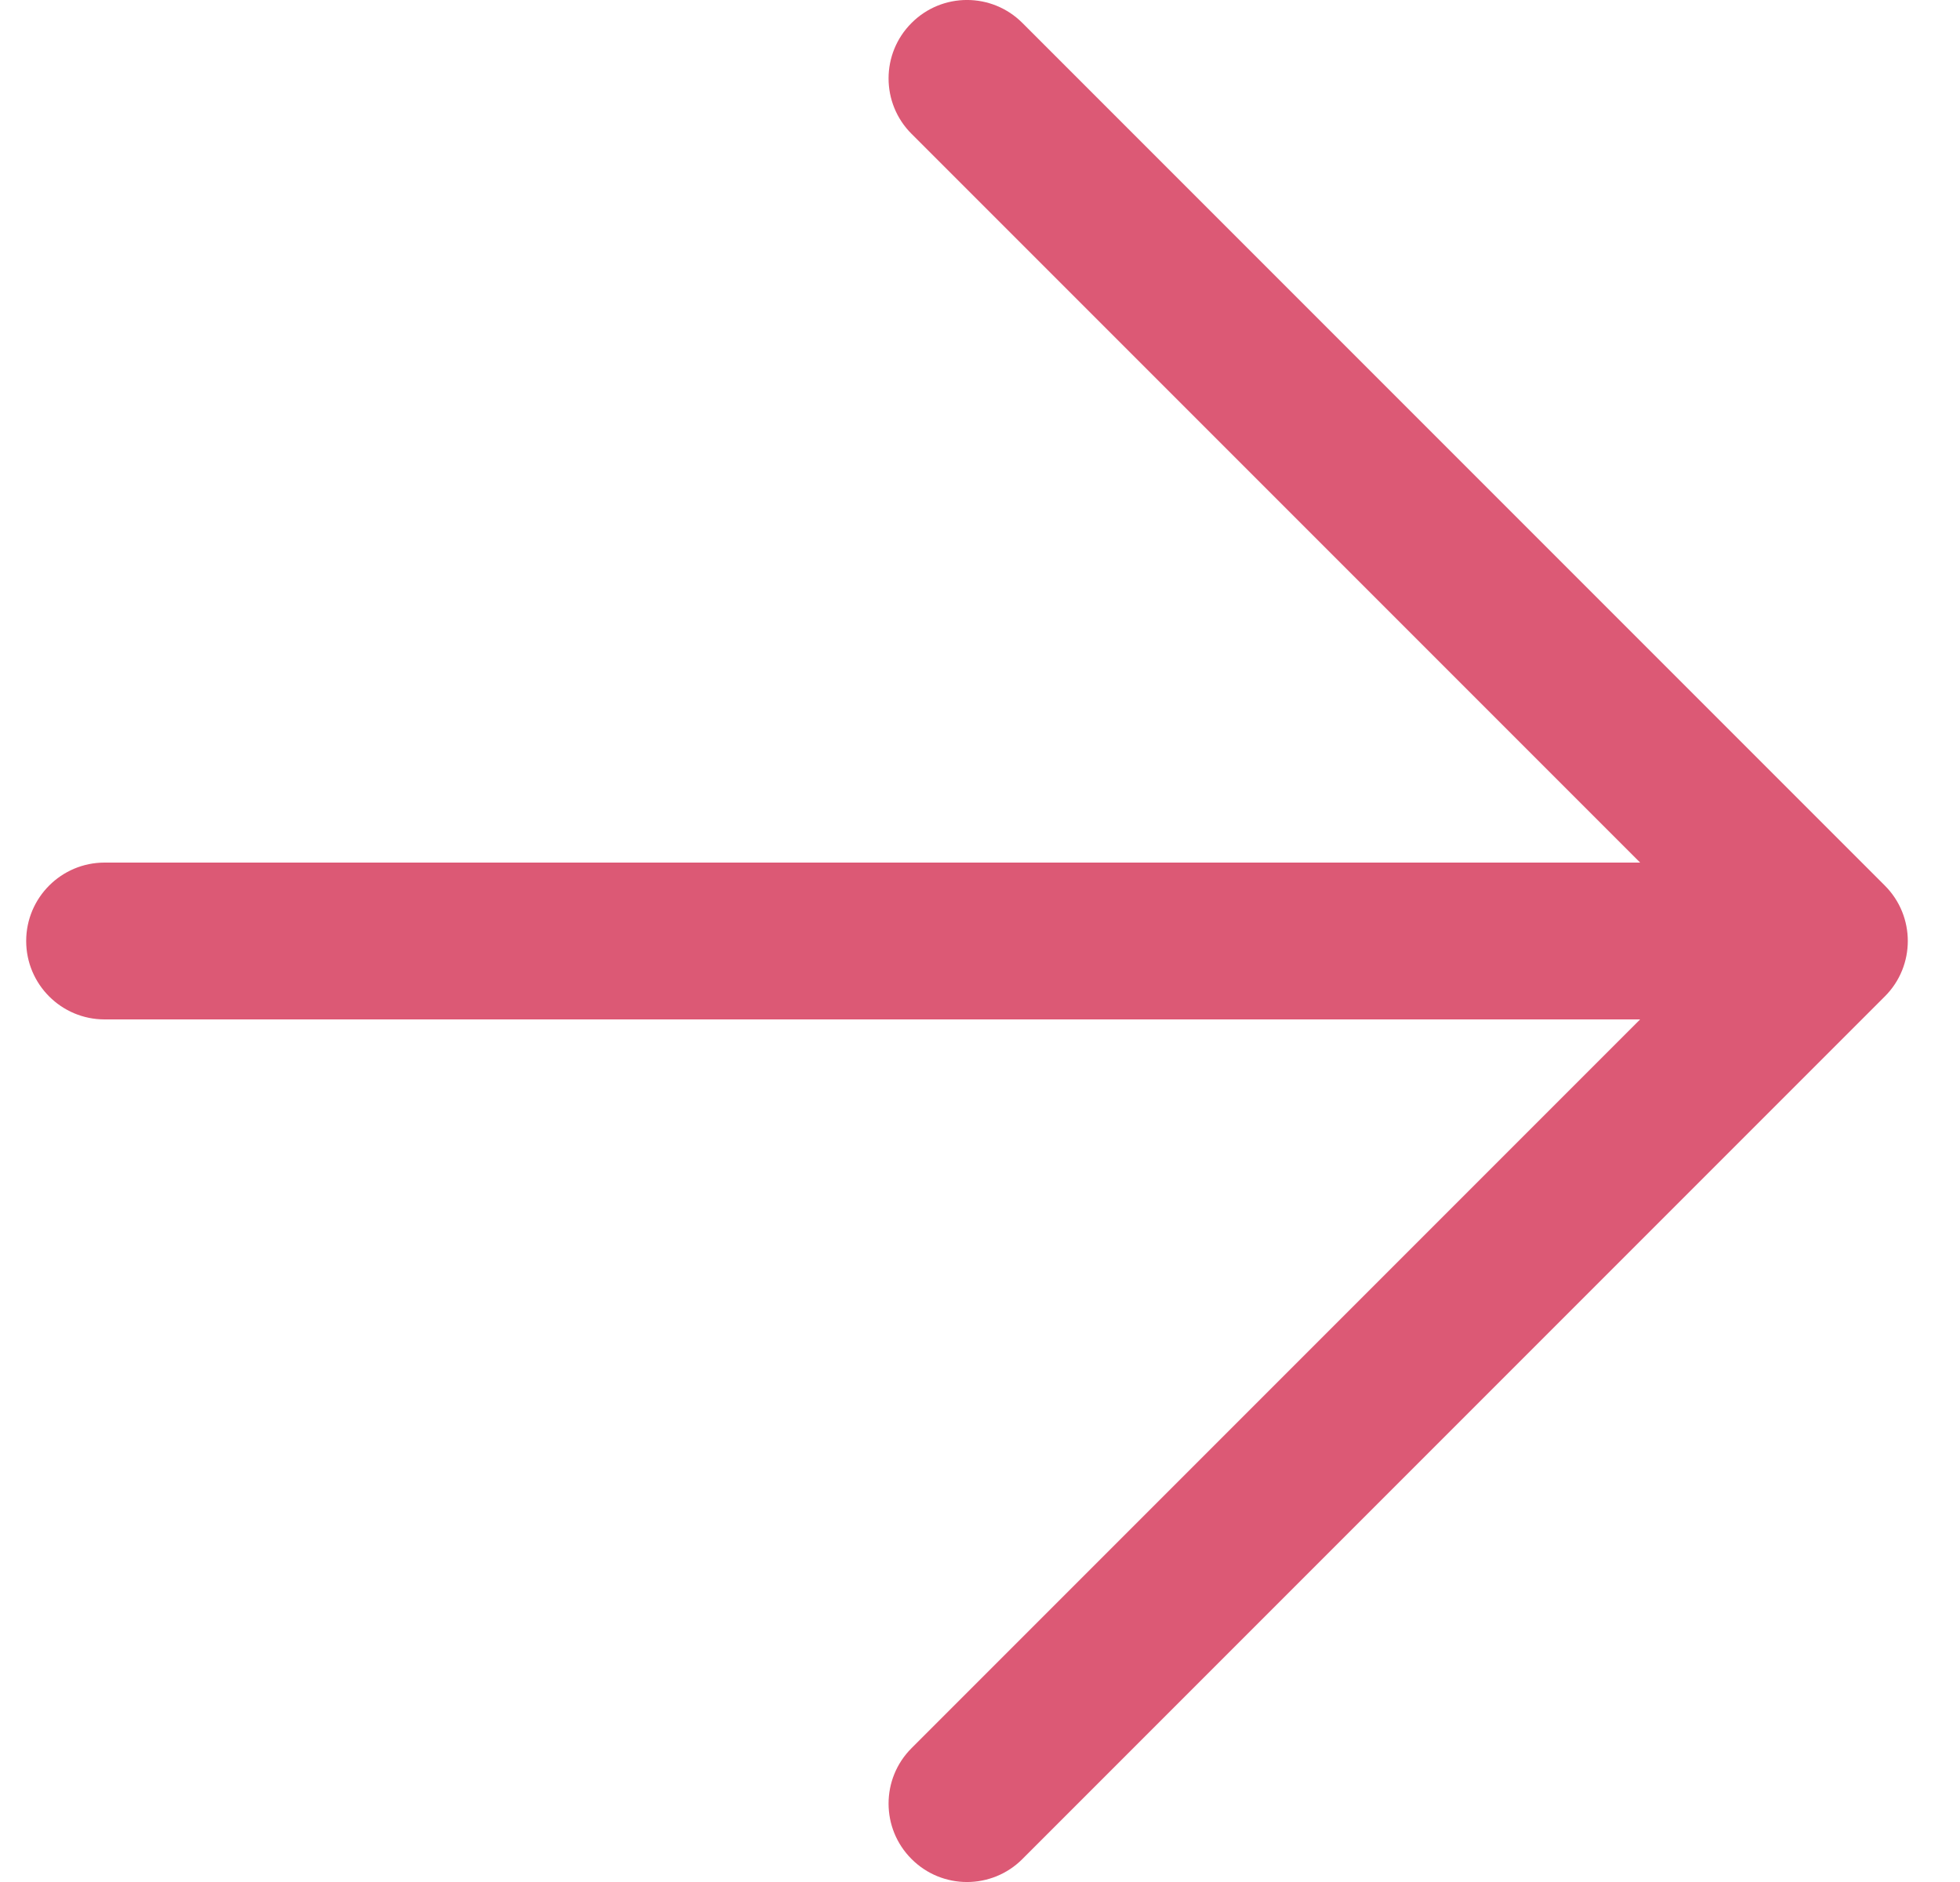
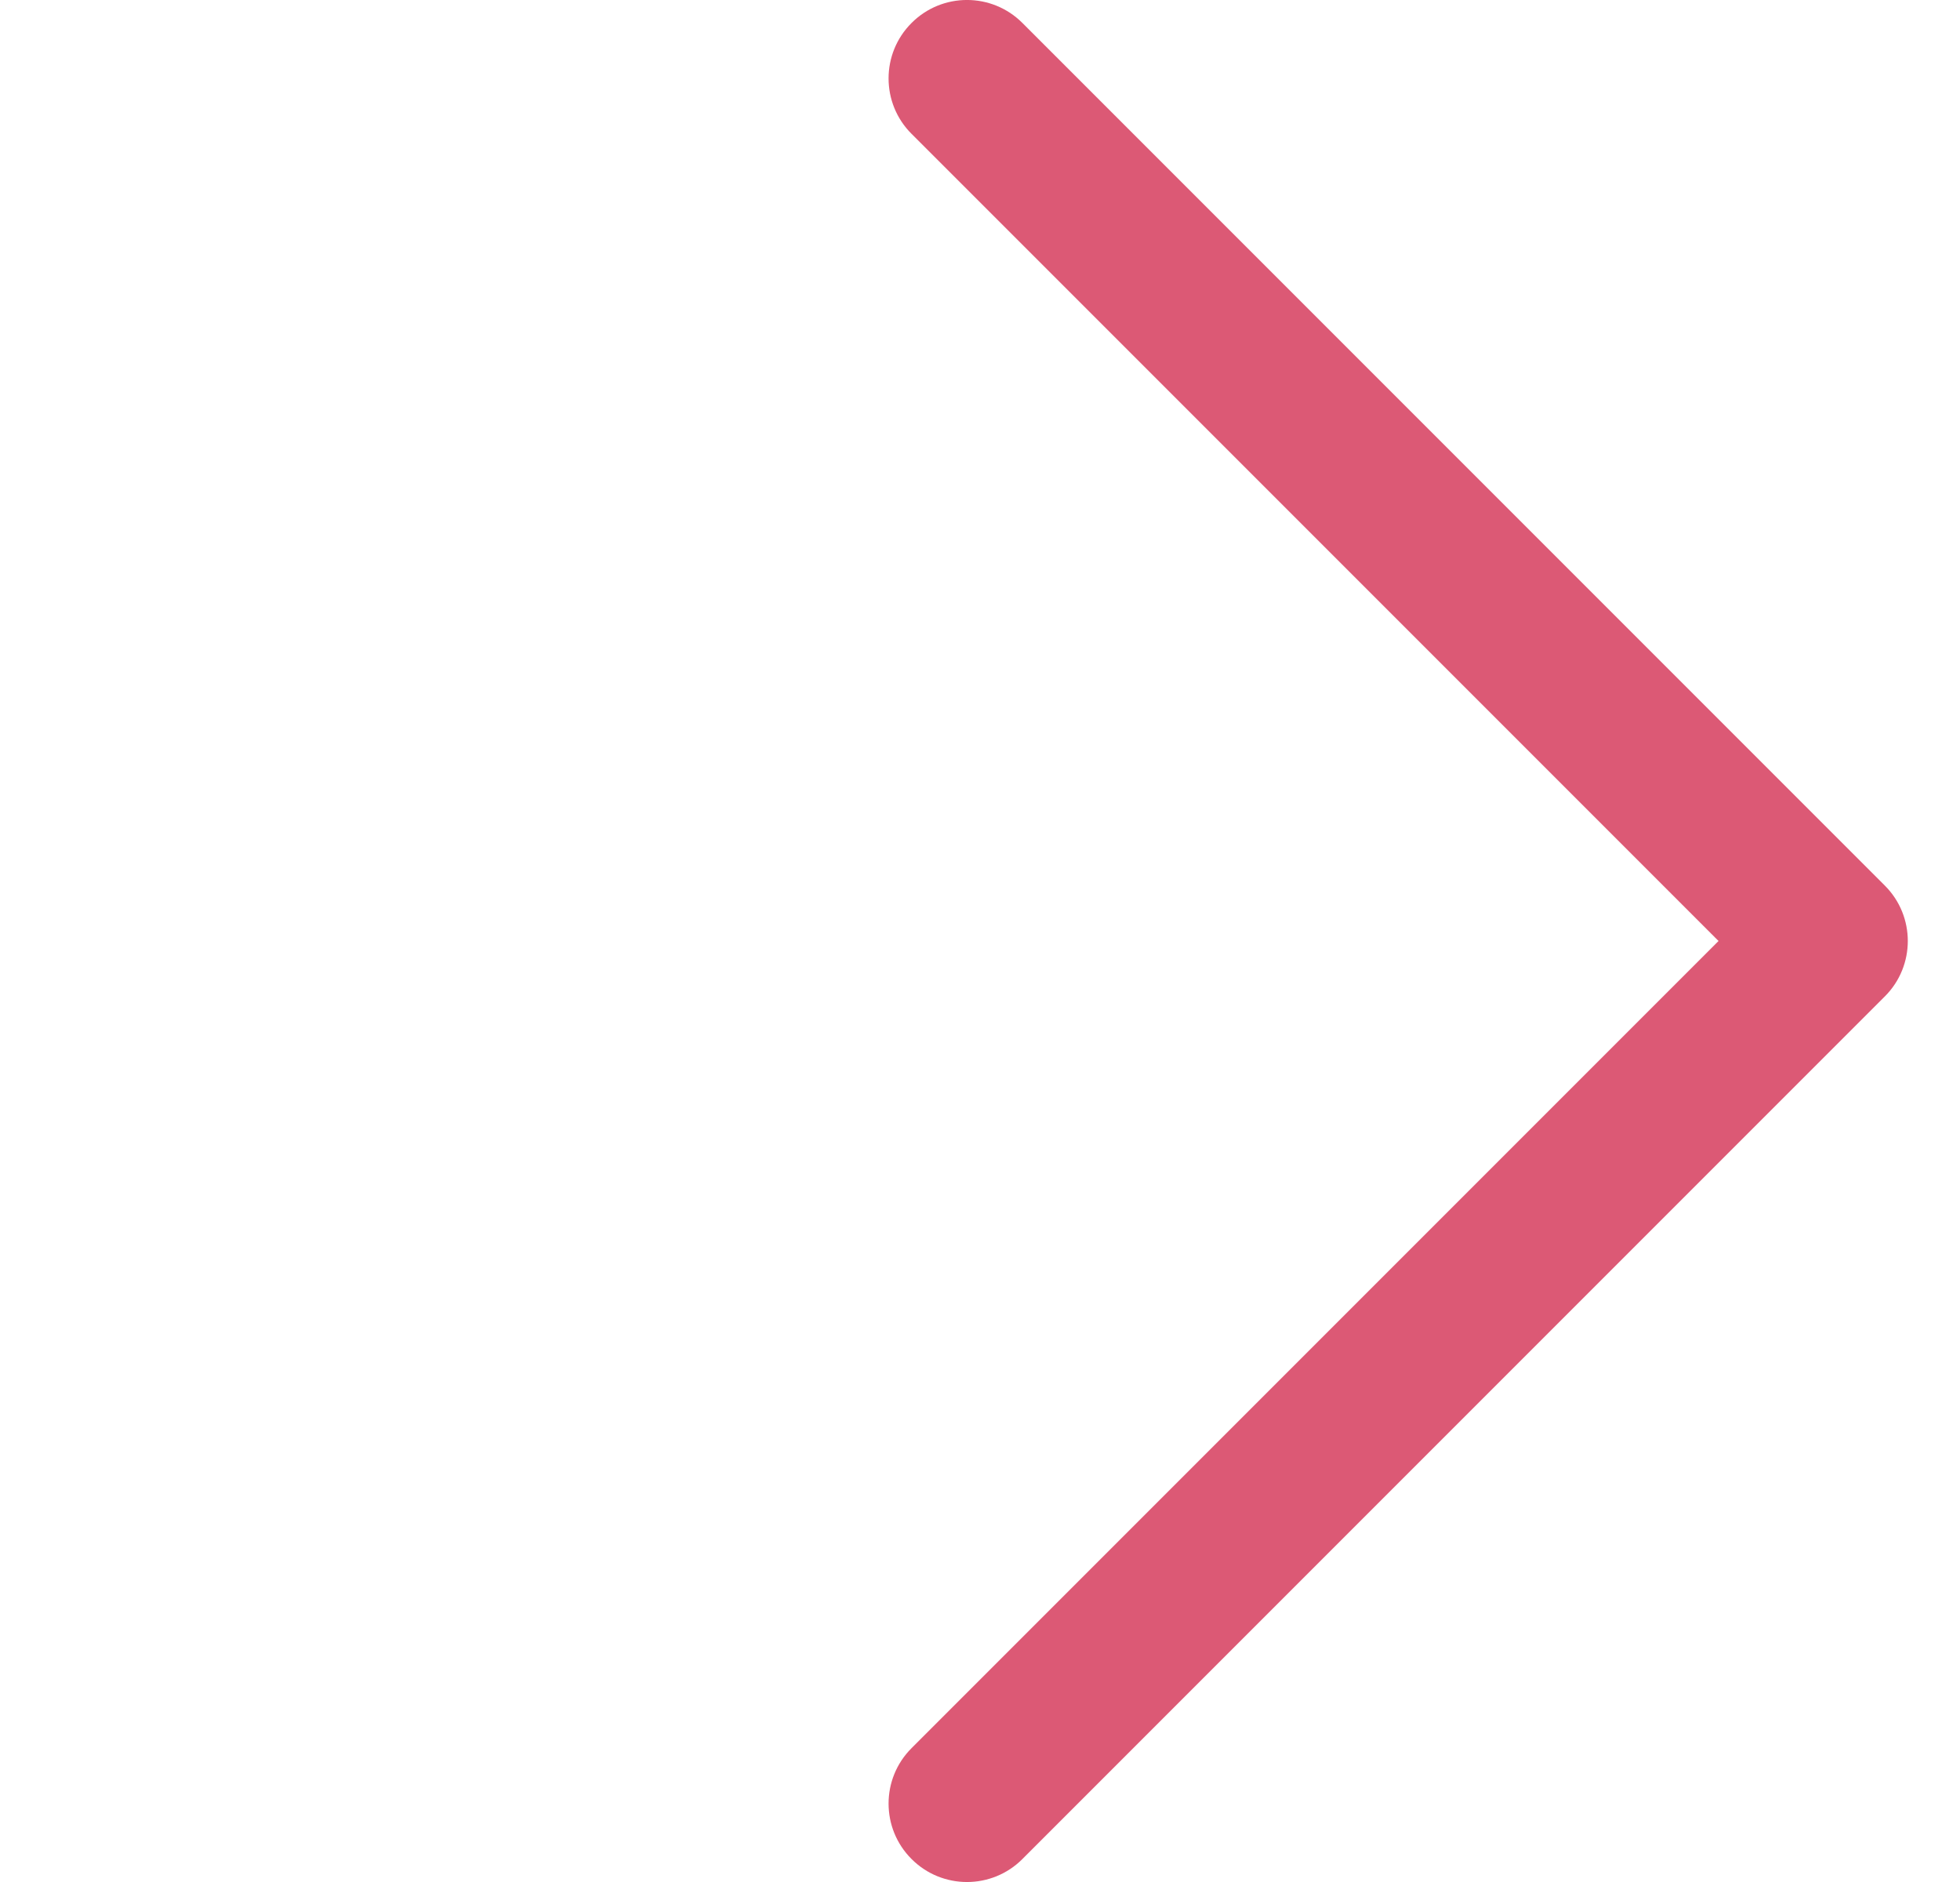
<svg xmlns="http://www.w3.org/2000/svg" width="25" height="24" viewBox="0 0 25 24" fill="none">
  <path fill-rule="evenodd" clip-rule="evenodd" d="M11.627 0.293C12.017 -0.098 12.651 -0.098 13.041 0.293L24.041 11.293C24.432 11.683 24.432 12.317 24.041 12.707L13.041 23.707C12.651 24.098 12.017 24.098 11.627 23.707C11.236 23.317 11.236 22.683 11.627 22.293L21.92 12L11.627 1.707C11.236 1.317 11.236 0.683 11.627 0.293Z" fill="#DC5975" />
-   <path fill-rule="evenodd" clip-rule="evenodd" d="M0.334 12C0.334 11.448 0.782 11 1.334 11H22.834V13H1.334C0.782 13 0.334 12.552 0.334 12Z" fill="#DC5975" />
</svg>